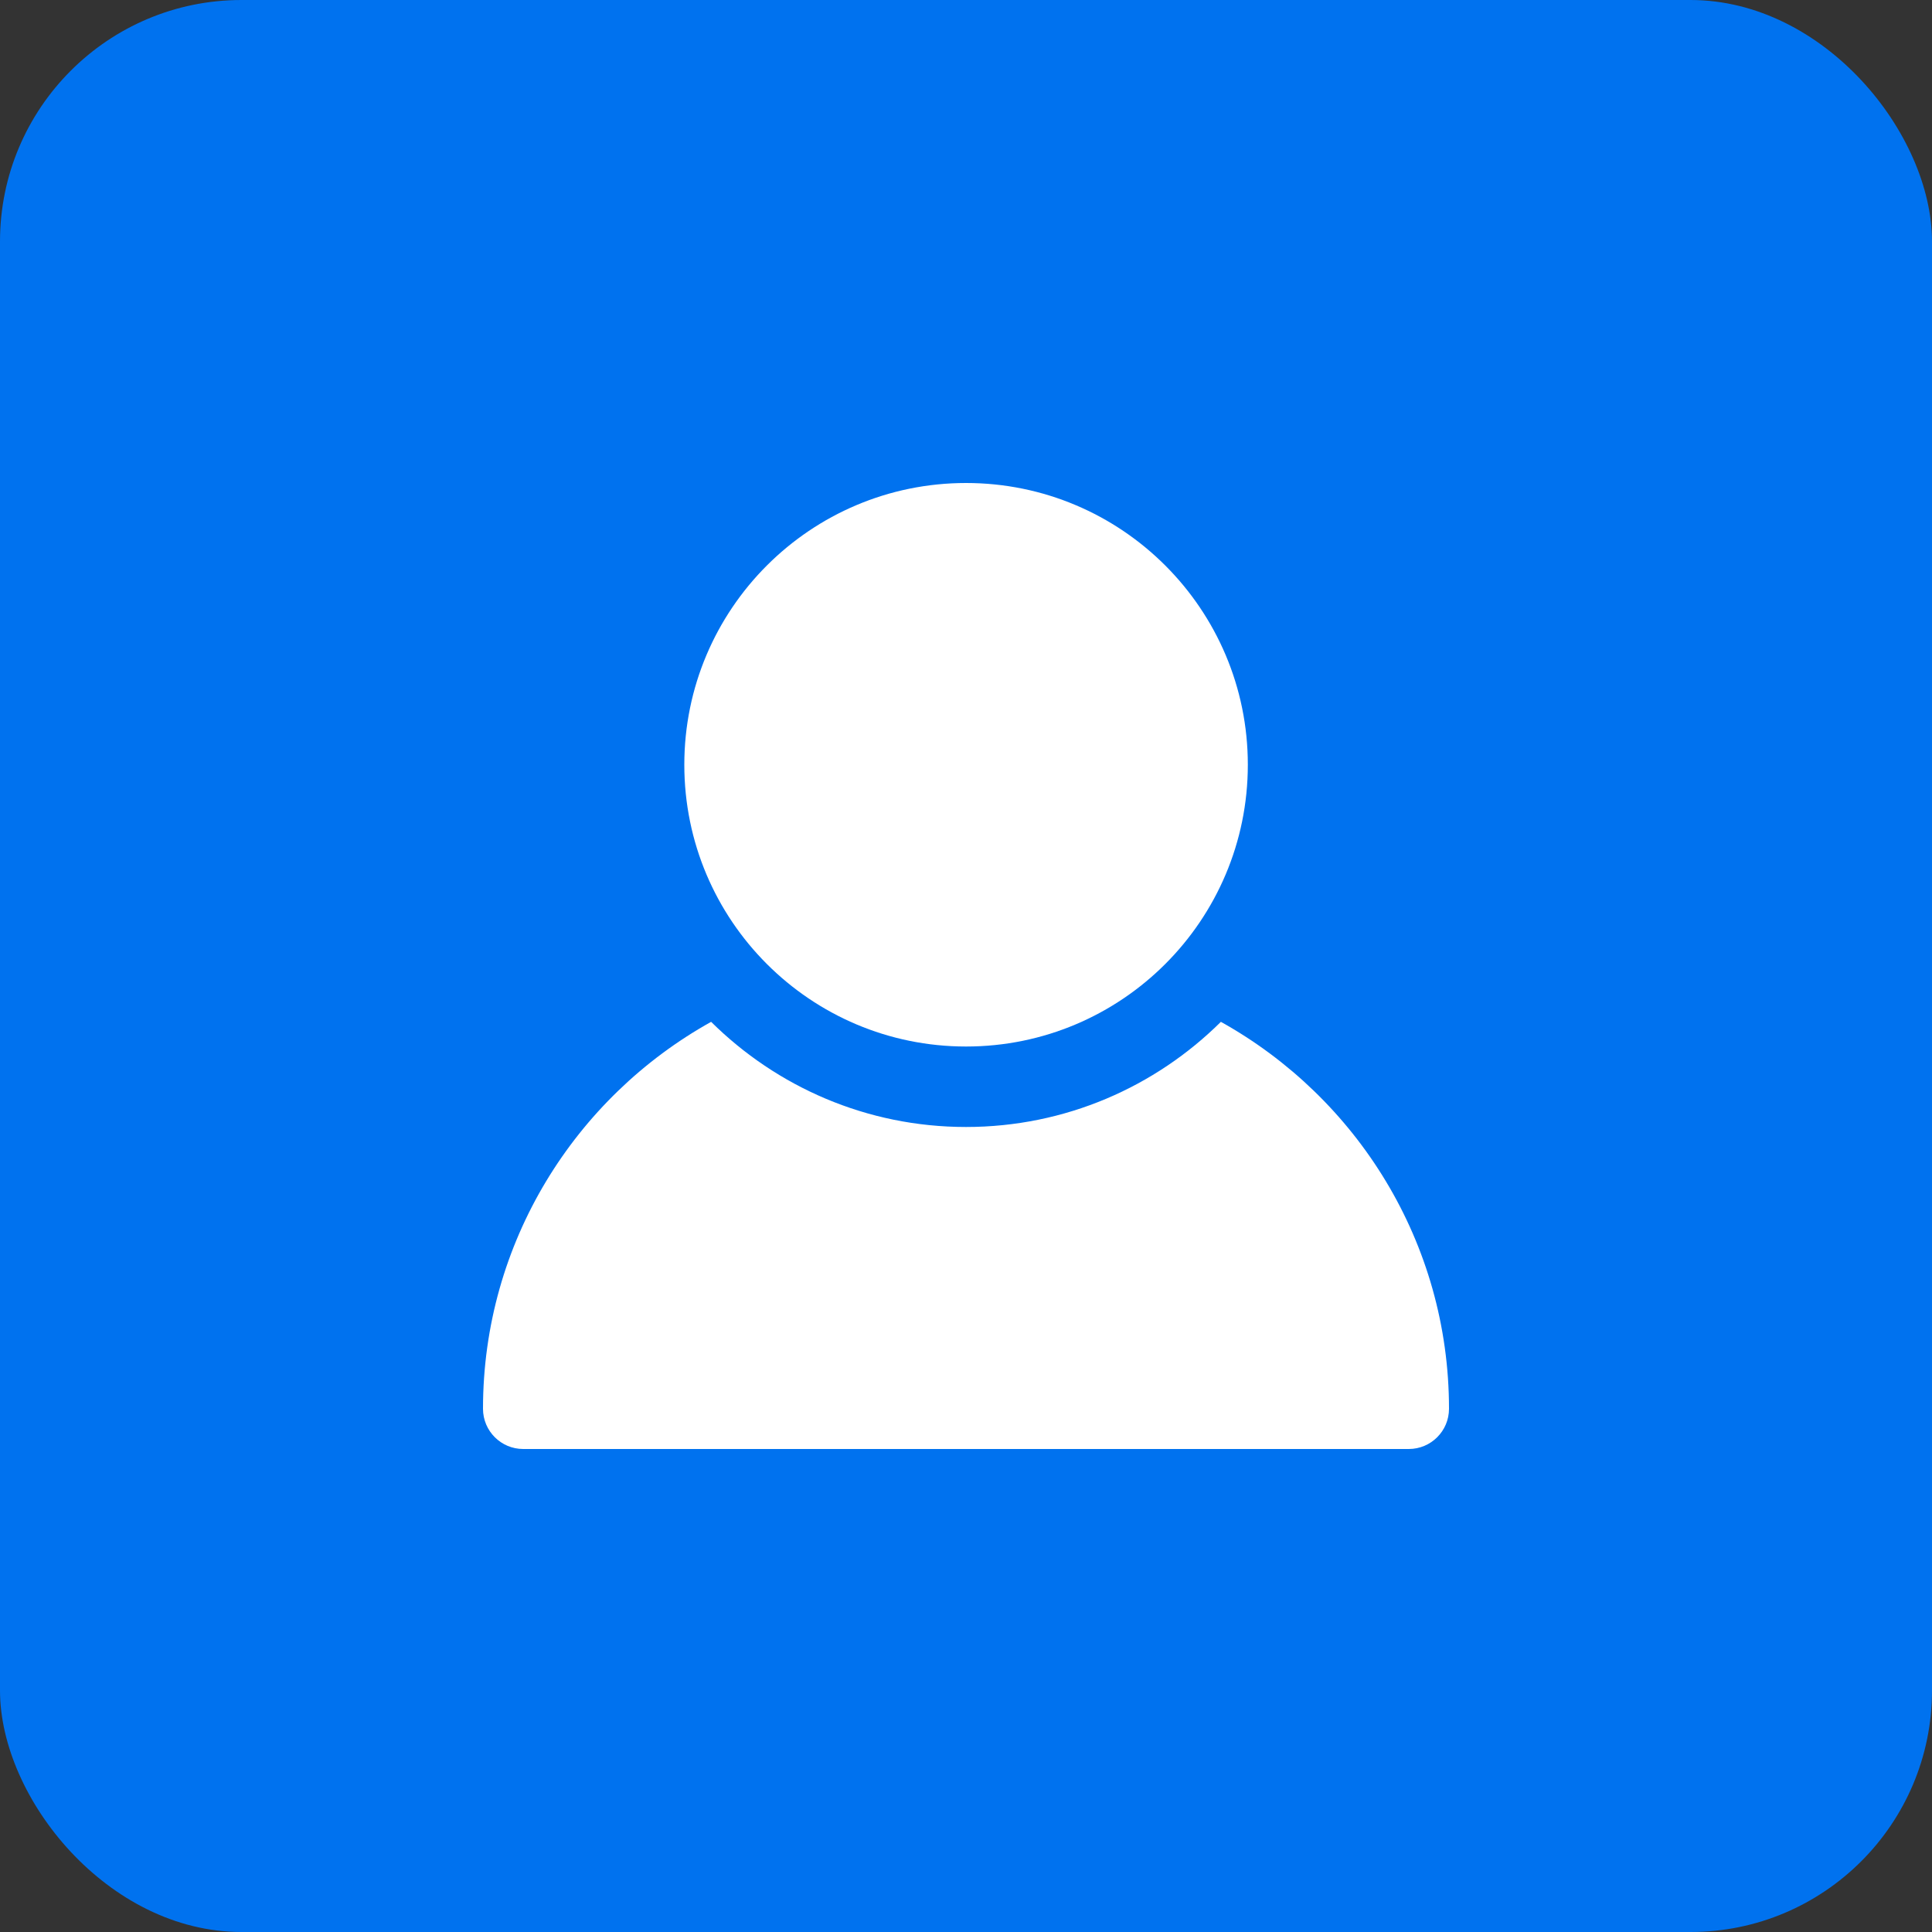
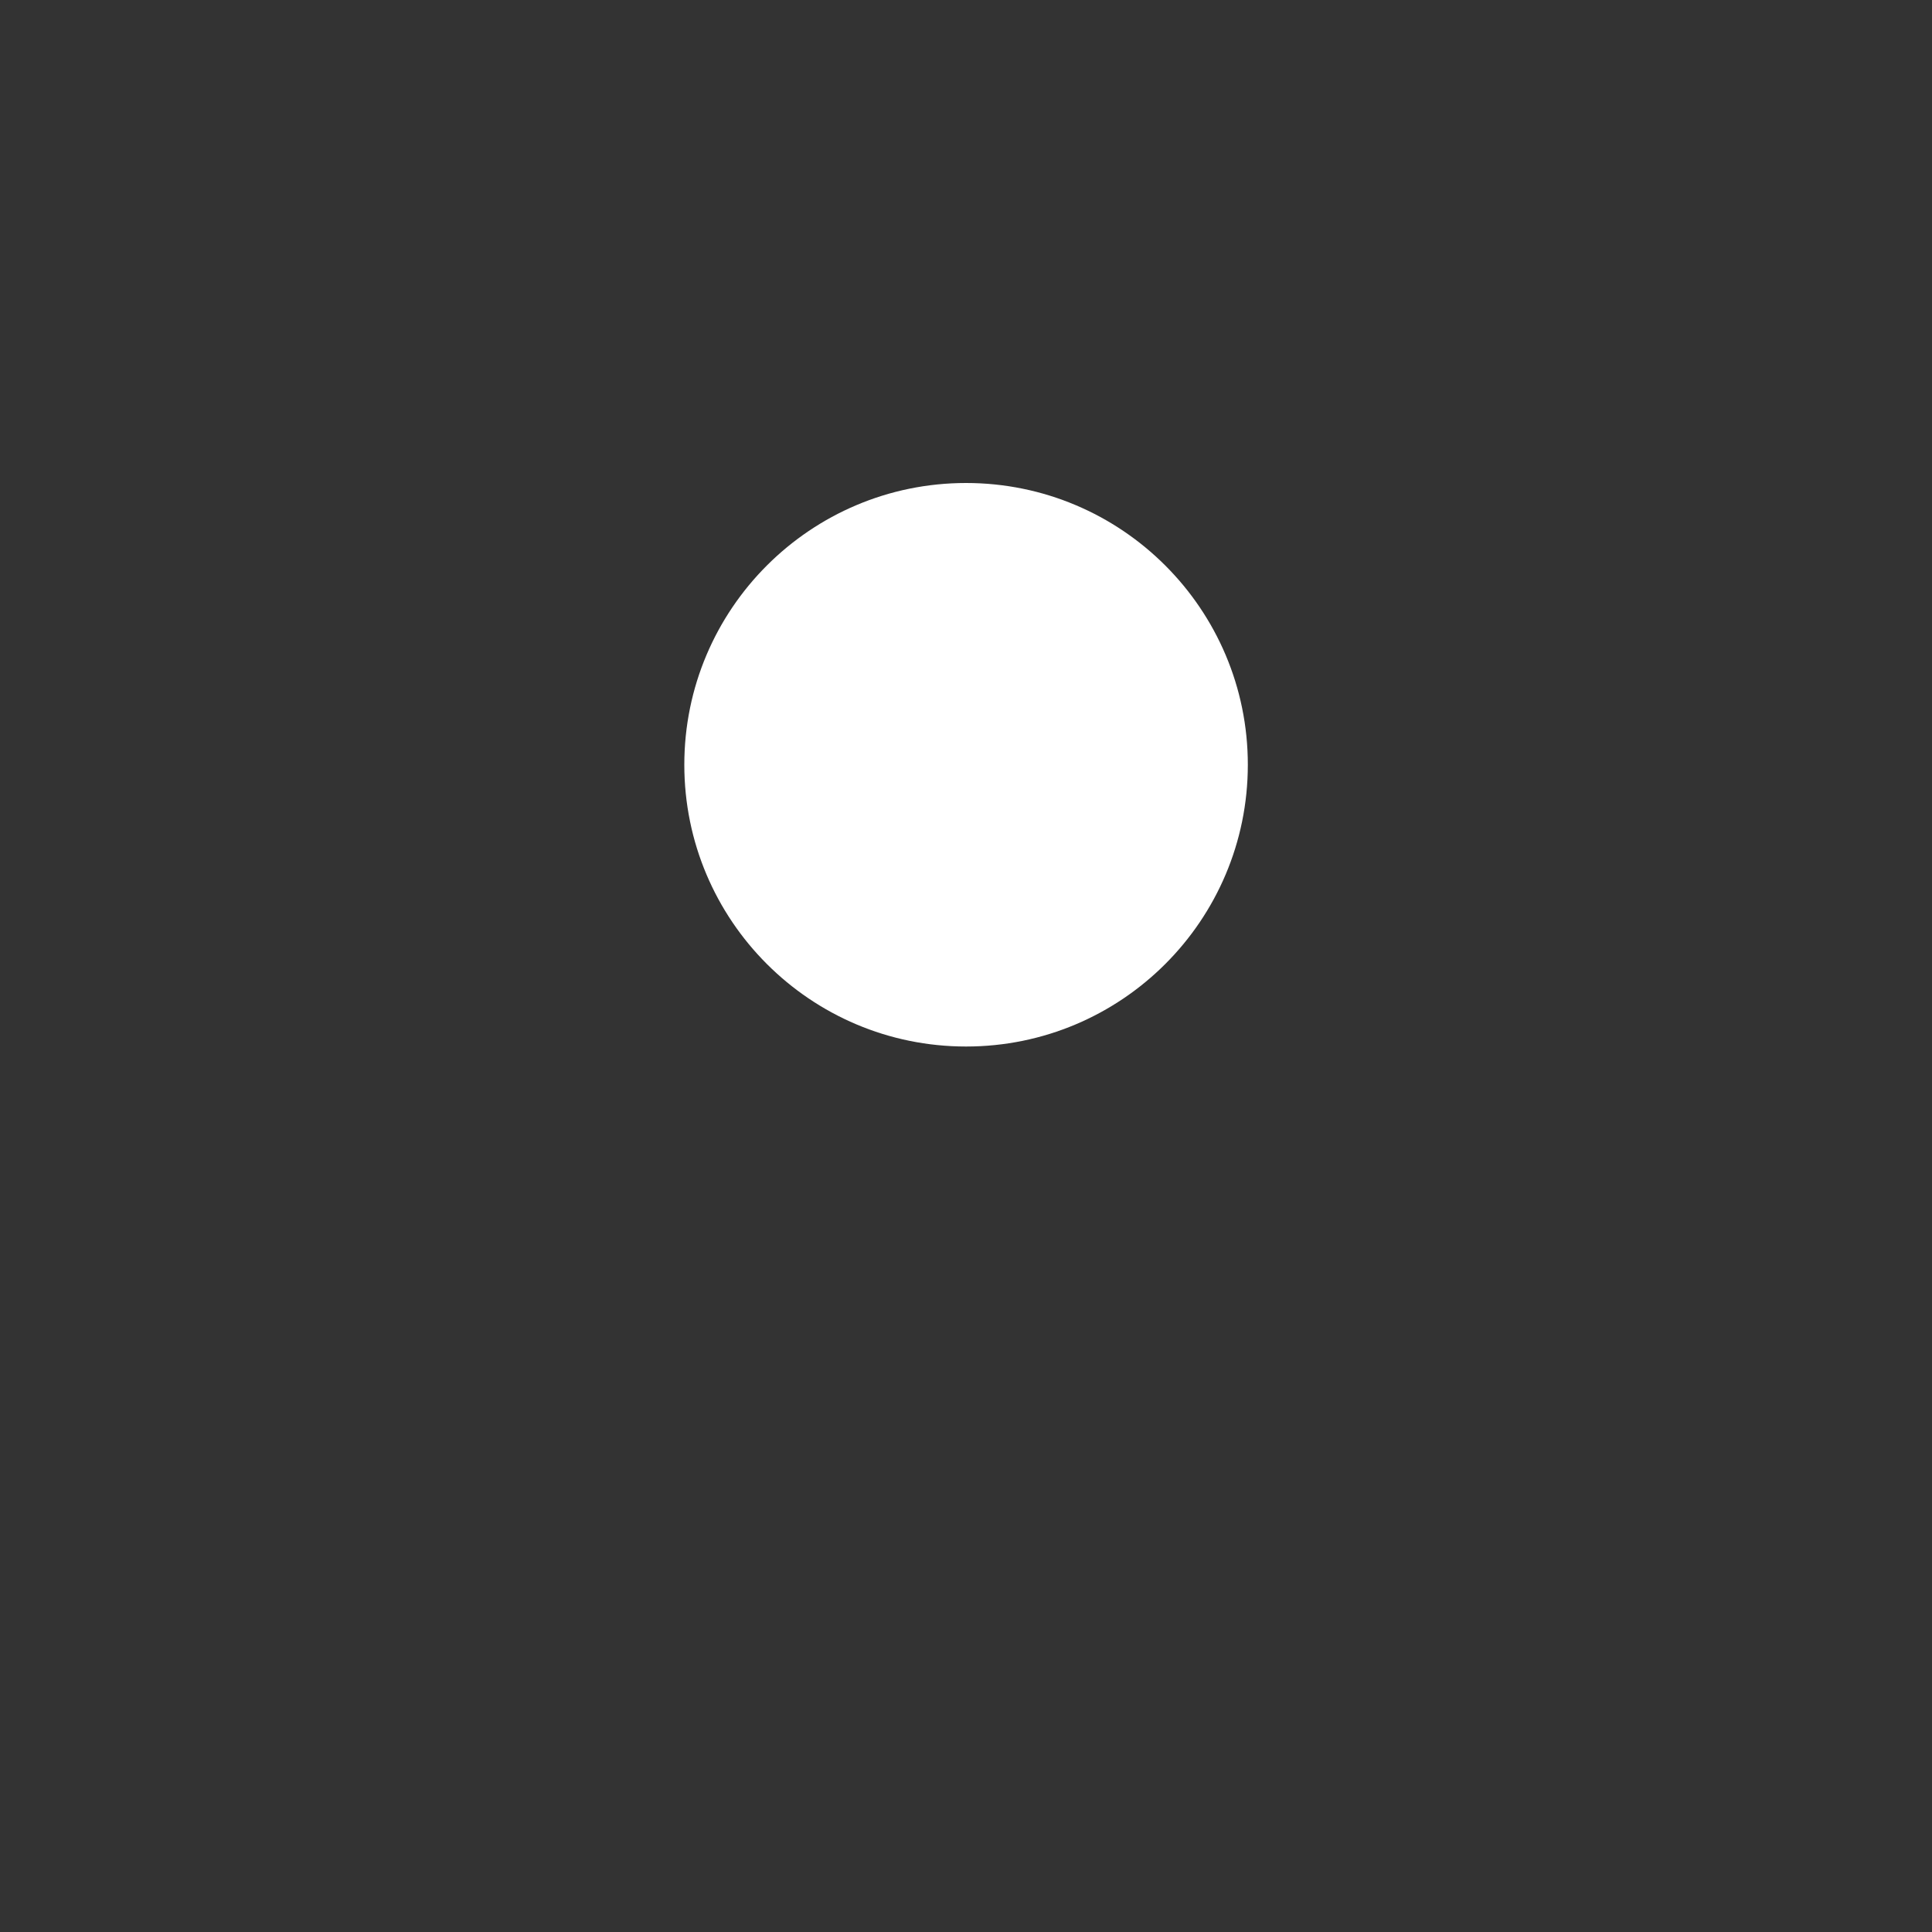
<svg xmlns="http://www.w3.org/2000/svg" width="40" height="40" viewBox="0 0 40 40" fill="none">
  <rect x="0" y="0" width="40" height="40" fill="#333333" stroke="none" />
-   <rect width="40" height="40" rx="5" fill="#0072EF" />
  <g clip-path="url(#clip0_556_56589)">
-     <path d="M25.277 21.156C23.921 22.501 22.057 23.333 20 23.333C17.943 23.333 16.079 22.5 14.723 21.156C11.909 22.723 10 25.724 10 29.167C10 29.627 10.373 30 10.833 30H29.167C29.627 30 30 29.627 30 29.167C30 25.724 28.091 22.723 25.277 21.156Z" fill="white" />
    <path d="M20.001 21.667C23.223 21.667 25.835 19.055 25.835 15.833C25.835 12.612 23.223 10 20.001 10C16.78 10 14.168 12.612 14.168 15.833C14.168 19.055 16.78 21.667 20.001 21.667Z" fill="white" />
  </g>
  <defs>
    <clipPath id="clip0_556_56589">
      <rect width="20" height="20" fill="white" transform="translate(10 10)" />
    </clipPath>
  </defs>
</svg>